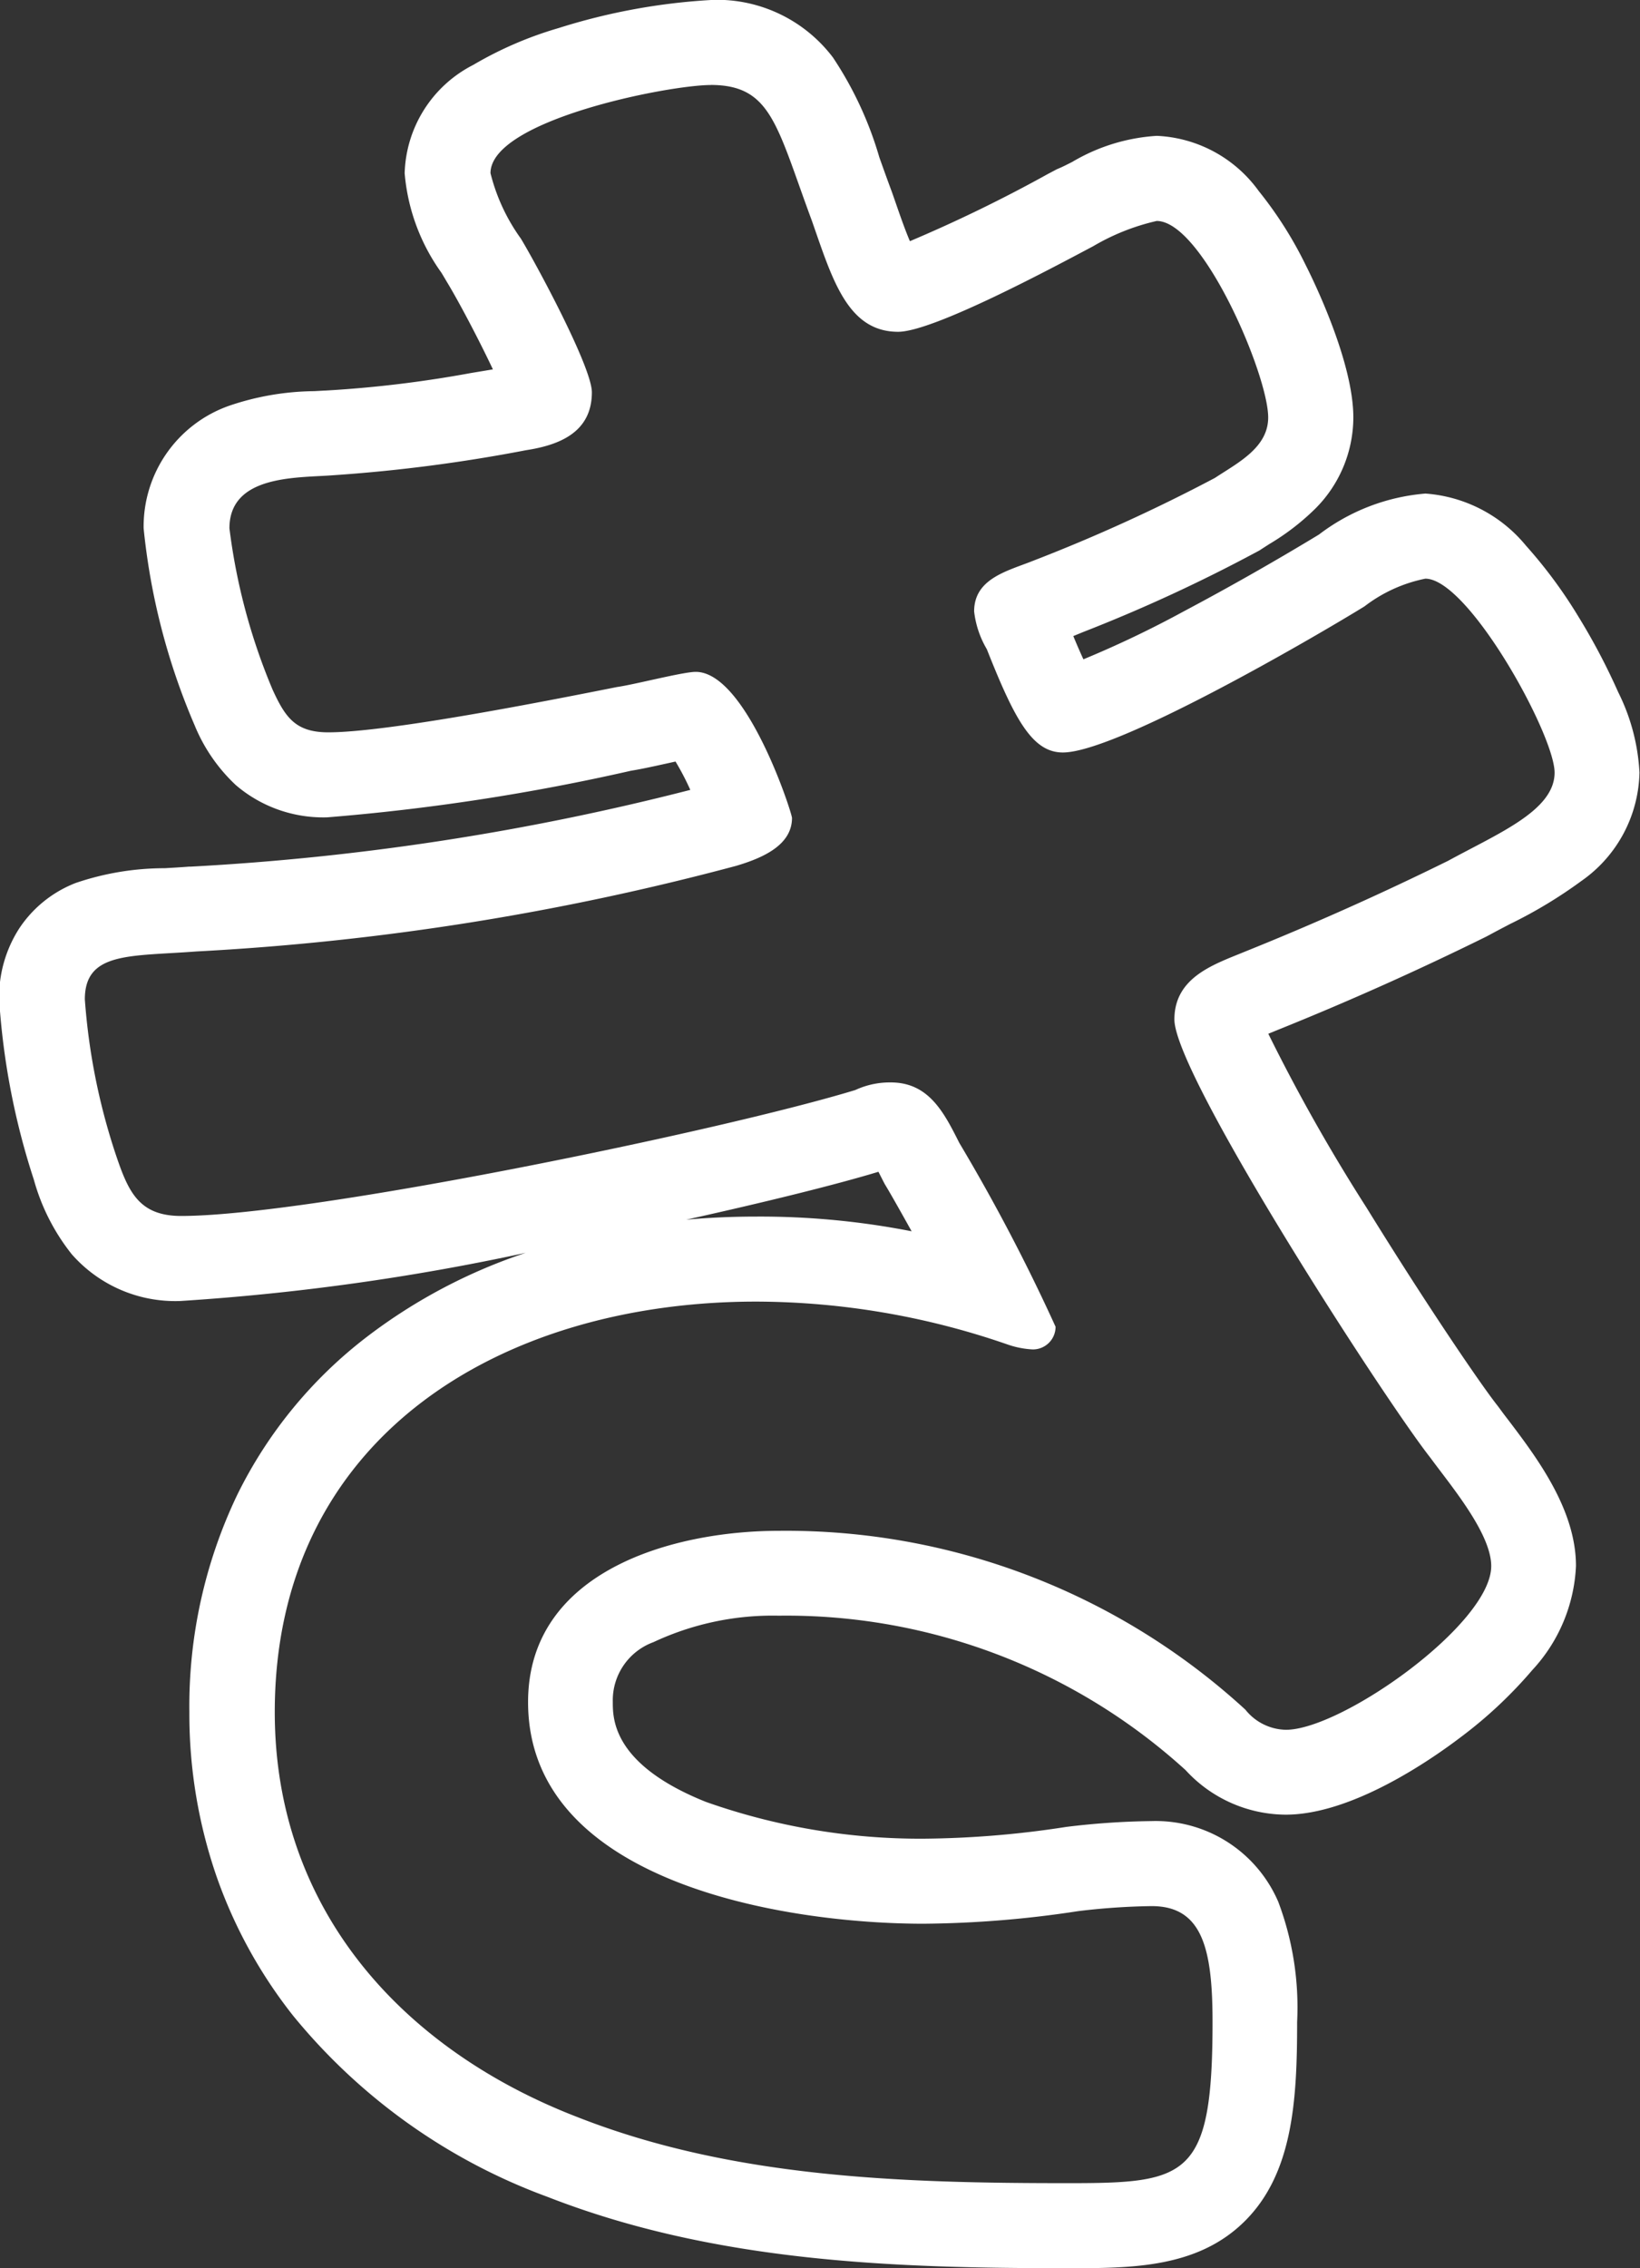
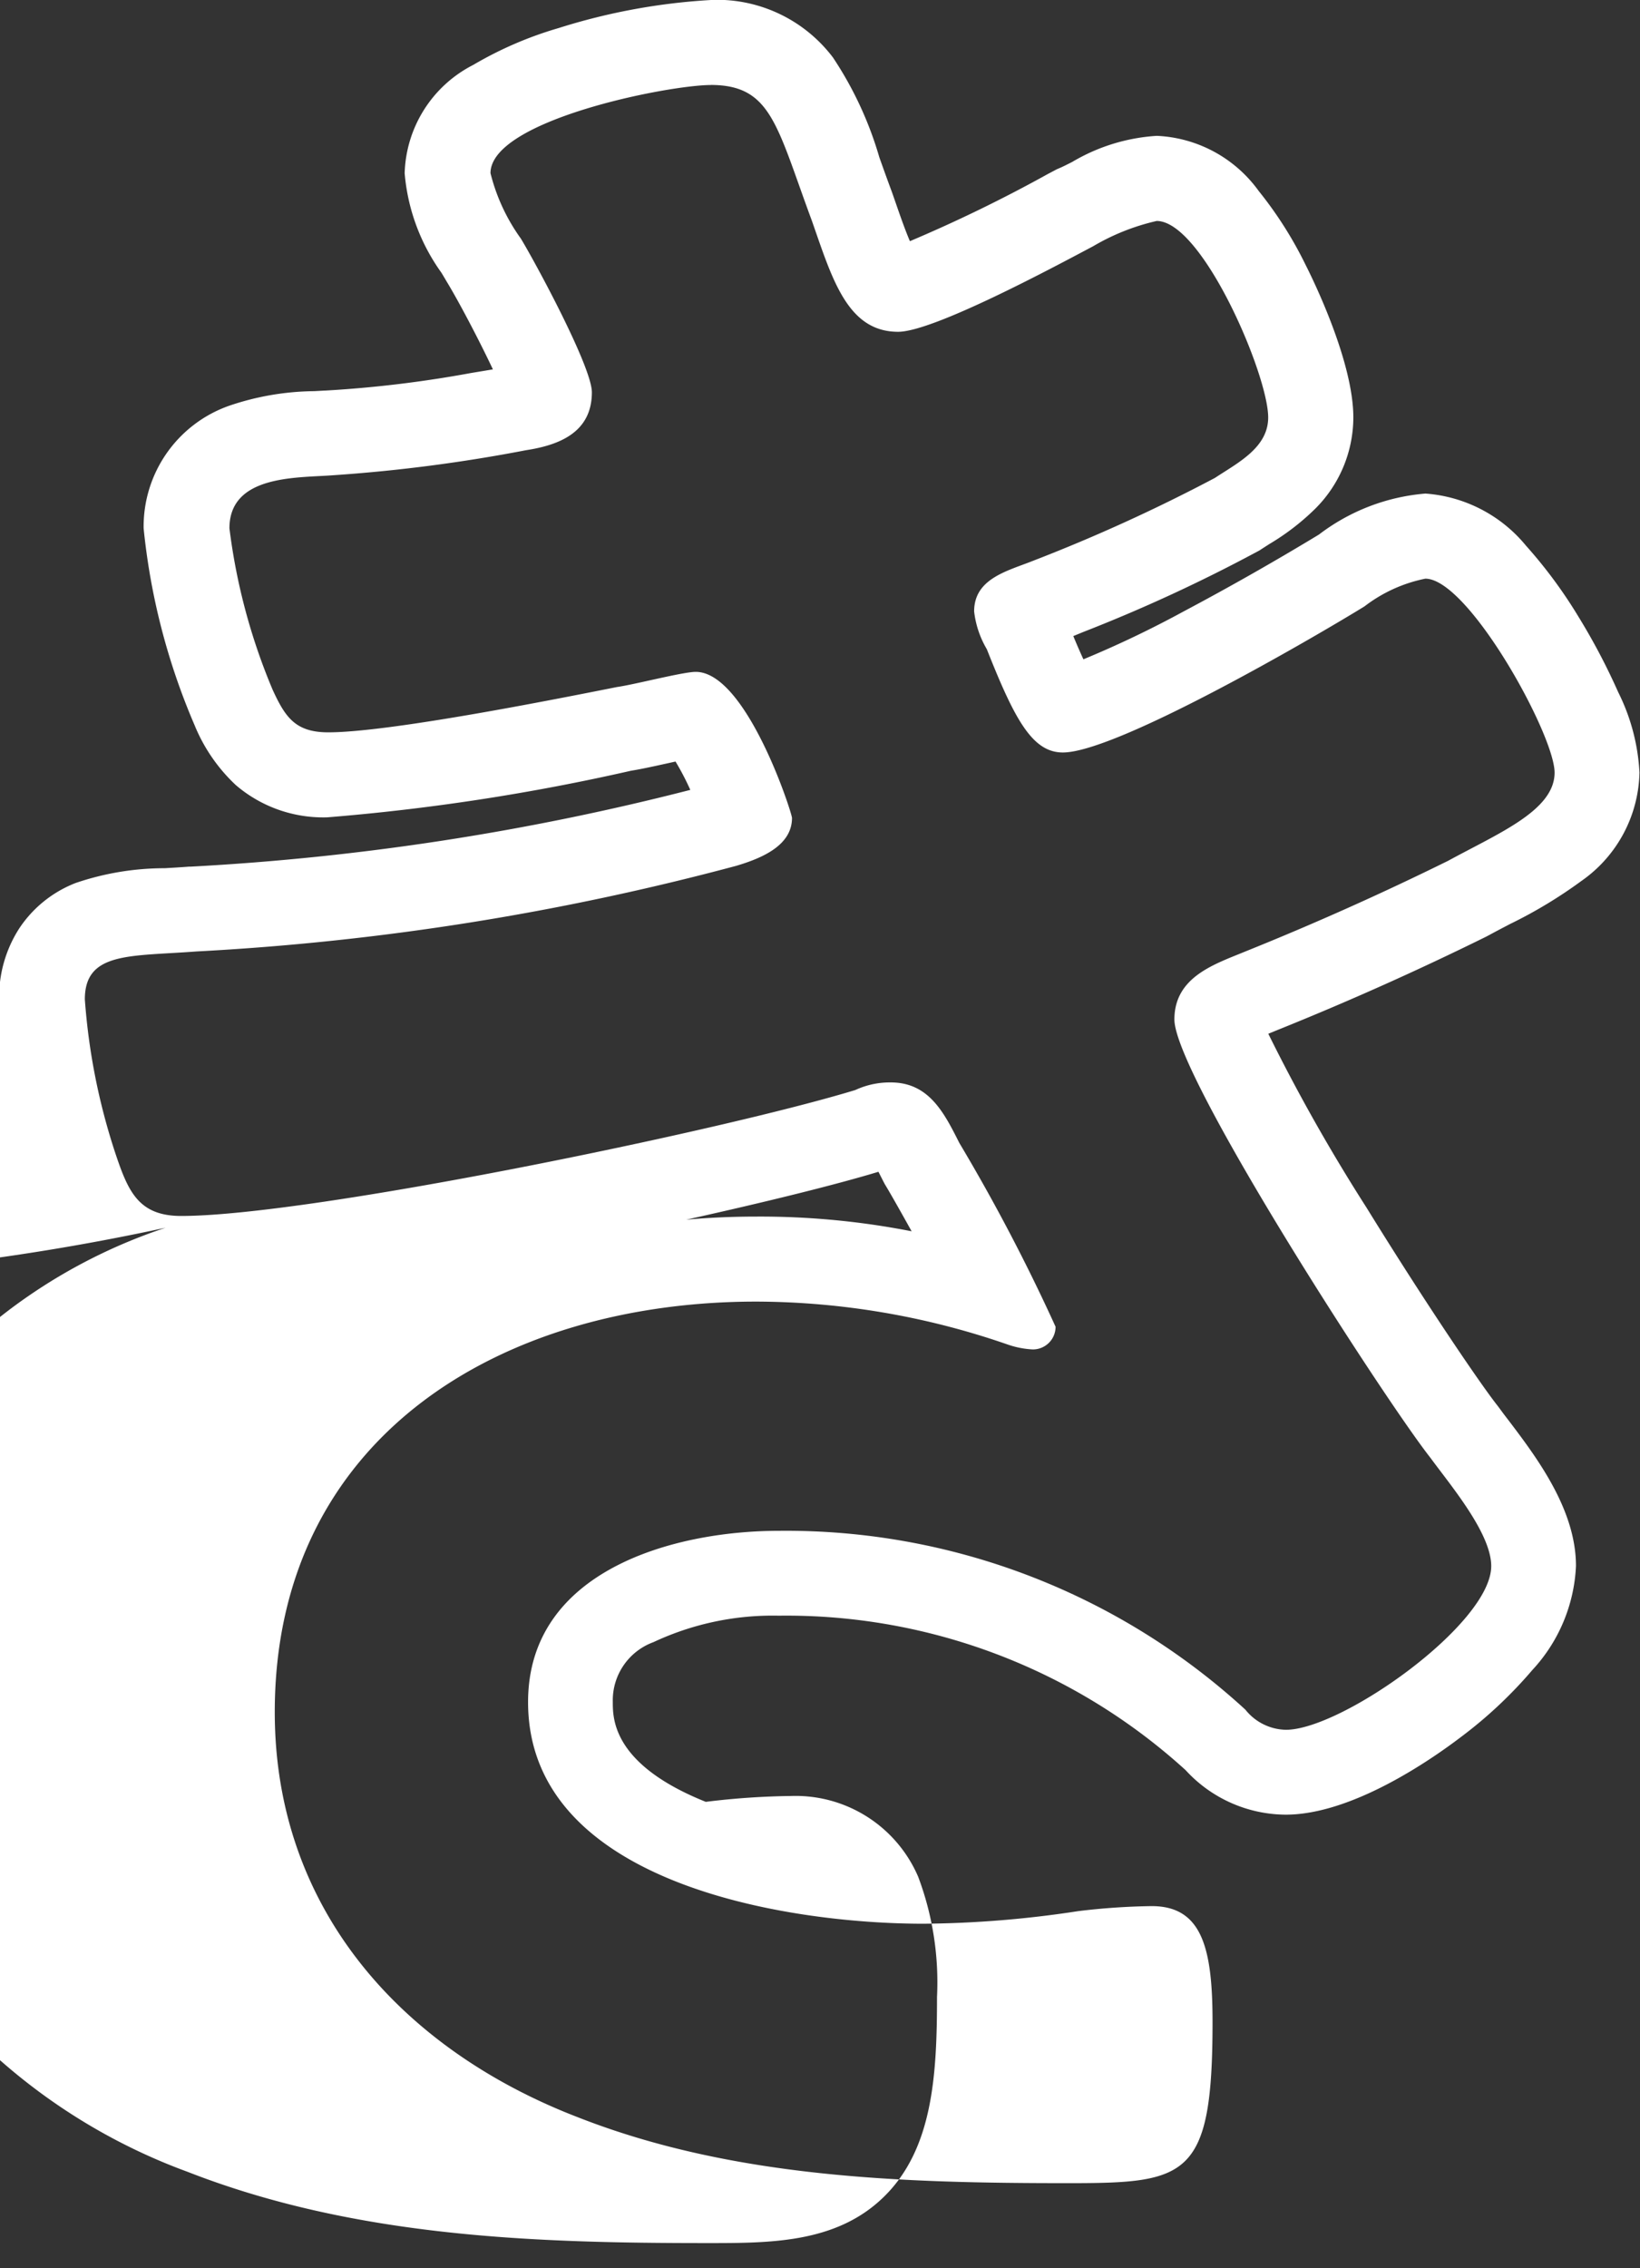
<svg xmlns="http://www.w3.org/2000/svg" width="57.914" height="80.043">
  <rect width="100%" height="100%" fill="#333333" stroke="none" />
-   <path d="M25.108 3c-1.522 0-7.787 1.244-7.787 3.111a6.719 6.719 0 001.074 2.311c.537.889 2.506 4.533 2.506 5.422 0 1.422-1.164 1.866-2.327 2.044a55.881 55.881 0 01-6.892.889c-1.253.089-3.58 0-3.58 1.867a21.444 21.444 0 001.522 5.689c.448.978.806 1.511 1.969 1.511 2.148 0 7.966-1.156 10.2-1.6.627-.089 2.327-.534 2.775-.534 1.79 0 3.4 4.978 3.4 5.156 0 .978-1.074 1.422-1.969 1.689a92.576 92.576 0 01-19.065 3.022c-2.327.178-3.938 0-3.938 1.689a22.4 22.4 0 001.074 5.422c.448 1.334.806 2.223 2.327 2.223 4.565 0 19.155-3.022 23.809-4.445a2.882 2.882 0 011.253-.267c1.343 0 1.88 1.067 2.417 2.133a66.243 66.243 0 013.4 6.489.8.8 0 01-.806.8 3.181 3.181 0 01-.9-.178 27.291 27.291 0 00-8.861-1.51c-9.04 0-17.006 4.8-17.006 14.488 0 6.934 4.475 11.911 10.741 14.311 5.46 2.133 11.457 2.311 17.275 2.311 4.207 0 5.1-.177 5.1-5.688 0-2.578-.358-4.089-2.148-4.089a23.879 23.879 0 00-2.6.178 37.663 37.663 0 01-5.46.444c-4.833 0-13.963-1.422-13.963-7.822 0-4.622 5.1-6.044 8.861-6.044a24 24 0 0116.469 6.311 1.874 1.874 0 001.432.711c1.969 0 7.25-3.733 7.25-5.778 0-1.156-1.432-2.844-2.148-3.822-1.611-2.045-9.04-13.512-9.04-15.467 0-1.511 1.432-1.955 2.506-2.4a103.653 103.653 0 007.161-3.2c1.79-.978 3.759-1.778 3.759-3.112s-3.043-6.844-4.565-6.844a5.214 5.214 0 00-2.148.978c-1.88 1.156-8.772 5.156-10.652 5.156-1.074 0-1.7-1.156-2.685-3.645a3.365 3.365 0 01-.448-1.333c0-1.156 1.164-1.423 2.059-1.778a59.8 59.8 0 006.445-2.934c.806-.533 1.88-1.066 1.88-2.133 0-1.511-2.327-6.934-3.938-6.934a7.835 7.835 0 00-2.238.889c-1.343.711-5.639 3.022-6.892 3.022-1.79 0-2.327-1.866-3.043-3.911-1.253-3.378-1.432-4.8-3.58-4.8m0-3a5.135 5.135 0 014.323 2.033 12.758 12.758 0 011.636 3.52c.136.381.276.774.435 1.2l.019.052.126.362c.141.406.328.946.5 1.346a51.1 51.1 0 004.872-2.371l.316-.167.117-.05c.088-.037.268-.128.426-.208a6.65 6.65 0 012.987-.921 4.691 4.691 0 013.6 1.947 13.809 13.809 0 011.652 2.6c.282.556 1.689 3.431 1.689 5.39a4.559 4.559 0 01-1.359 3.235 8.473 8.473 0 01-1.605 1.232l-.26.167-.091.06-.1.053a55.685 55.685 0 01-6.136 2.83l-.338.139c.14.338.258.607.357.82a36.907 36.907 0 003.537-1.689 96.611 96.611 0 004.781-2.714 7.159 7.159 0 013.759-1.446 5.063 5.063 0 013.553 1.84 16.72 16.72 0 011.854 2.509 22.5 22.5 0 011.4 2.657 7.157 7.157 0 01.752 2.838 4.783 4.783 0 01-2.056 3.831 16.324 16.324 0 01-2.51 1.513c-.264.138-.513.268-.755.4l-.105.055a106.502 106.502 0 01-7.362 3.29l-.278.113-.041.017a63.92 63.92 0 003.47 6.138c2.077 3.365 4.01 6.207 4.607 6.964l.064.084c.09.123.2.272.324.431 1.015 1.337 2.4 3.168 2.4 5.164a5.77 5.77 0 01-1.542 3.674 15.592 15.592 0 01-2.531 2.371c-1.082.822-3.851 2.732-6.177 2.732a4.826 4.826 0 01-3.535-1.571 20.956 20.956 0 00-14.366-5.451 9.92 9.92 0 00-4.426.934 2.185 2.185 0 00-1.436 2.11c0 .6 0 2.211 3.284 3.526a22.712 22.712 0 007.679 1.3 34.292 34.292 0 005.038-.414l.053-.007a27.007 27.007 0 012.964-.2 4.712 4.712 0 014.484 2.853 10.561 10.561 0 01.664 4.237c0 2.751-.143 5.361-1.876 7.055-1.669 1.633-3.986 1.633-6.226 1.633-6.033 0-12.419-.194-18.361-2.514a20.879 20.879 0 01-8.99-6.394 16.92 16.92 0 01-2.7-4.9 17.56 17.56 0 01-.966-5.814 17.277 17.277 0 011.692-7.672 15.8 15.8 0 014.587-5.581 19.208 19.208 0 015.6-2.957 82.4 82.4 0 01-12.195 1.7 4.864 4.864 0 01-3.838-1.651 7.363 7.363 0 01-1.334-2.617l-.017-.054A25.676 25.676 0 01-.03 35.268a4.464 4.464 0 01.712-2.508 4.22 4.22 0 011.991-1.6 9.746 9.746 0 013.139-.521c.281-.016.573-.033.867-.056h.064a90.335 90.335 0 0017.634-2.708 9.335 9.335 0 00-.522-1l-.282.062c-.5.11-.935.206-1.289.262a75.83 75.83 0 01-10.721 1.644 4.742 4.742 0 01-3.233-1.135 6 6 0 01-1.458-2.115 23.468 23.468 0 01-1.8-6.95 4.517 4.517 0 013.026-4.326 9.564 9.564 0 012.99-.513c.131-.007.254-.013.353-.02h.032a41.3 41.3 0 005.157-.62l.776-.129c-.486-1.031-1.194-2.374-1.609-3.06l-.033-.055a18.802 18.802 0 00-.179-.3 7.016 7.016 0 01-1.295-3.506 4.431 4.431 0 012.421-3.823 13.2 13.2 0 013.014-1.3A21.956 21.956 0 0125.108 0zm7.1 43.454c-.39-.7-.724-1.291-.892-1.57l-.06-.1-.052-.1-.168-.33c-1.478.448-3.943 1.06-6.789 1.69q1.218-.109 2.476-.109a27.816 27.816 0 015.496.521z" fill="#fff" />
+   <path d="M25.108 3c-1.522 0-7.787 1.244-7.787 3.111a6.719 6.719 0 001.074 2.311c.537.889 2.506 4.533 2.506 5.422 0 1.422-1.164 1.866-2.327 2.044a55.881 55.881 0 01-6.892.889c-1.253.089-3.58 0-3.58 1.867a21.444 21.444 0 001.522 5.689c.448.978.806 1.511 1.969 1.511 2.148 0 7.966-1.156 10.2-1.6.627-.089 2.327-.534 2.775-.534 1.79 0 3.4 4.978 3.4 5.156 0 .978-1.074 1.422-1.969 1.689a92.576 92.576 0 01-19.065 3.022c-2.327.178-3.938 0-3.938 1.689a22.4 22.4 0 001.074 5.422c.448 1.334.806 2.223 2.327 2.223 4.565 0 19.155-3.022 23.809-4.445a2.882 2.882 0 011.253-.267c1.343 0 1.88 1.067 2.417 2.133a66.243 66.243 0 013.4 6.489.8.8 0 01-.806.8 3.181 3.181 0 01-.9-.178 27.291 27.291 0 00-8.861-1.51c-9.04 0-17.006 4.8-17.006 14.488 0 6.934 4.475 11.911 10.741 14.311 5.46 2.133 11.457 2.311 17.275 2.311 4.207 0 5.1-.177 5.1-5.688 0-2.578-.358-4.089-2.148-4.089a23.879 23.879 0 00-2.6.178 37.663 37.663 0 01-5.46.444c-4.833 0-13.963-1.422-13.963-7.822 0-4.622 5.1-6.044 8.861-6.044a24 24 0 0116.469 6.311 1.874 1.874 0 001.432.711c1.969 0 7.25-3.733 7.25-5.778 0-1.156-1.432-2.844-2.148-3.822-1.611-2.045-9.04-13.512-9.04-15.467 0-1.511 1.432-1.955 2.506-2.4a103.653 103.653 0 007.161-3.2c1.79-.978 3.759-1.778 3.759-3.112s-3.043-6.844-4.565-6.844a5.214 5.214 0 00-2.148.978c-1.88 1.156-8.772 5.156-10.652 5.156-1.074 0-1.7-1.156-2.685-3.645a3.365 3.365 0 01-.448-1.333c0-1.156 1.164-1.423 2.059-1.778a59.8 59.8 0 006.445-2.934c.806-.533 1.88-1.066 1.88-2.133 0-1.511-2.327-6.934-3.938-6.934a7.835 7.835 0 00-2.238.889c-1.343.711-5.639 3.022-6.892 3.022-1.79 0-2.327-1.866-3.043-3.911-1.253-3.378-1.432-4.8-3.58-4.8m0-3a5.135 5.135 0 014.323 2.033 12.758 12.758 0 011.636 3.52c.136.381.276.774.435 1.2l.019.052.126.362c.141.406.328.946.5 1.346a51.1 51.1 0 004.872-2.371l.316-.167.117-.05c.088-.037.268-.128.426-.208a6.65 6.65 0 012.987-.921 4.691 4.691 0 013.6 1.947 13.809 13.809 0 011.652 2.6c.282.556 1.689 3.431 1.689 5.39a4.559 4.559 0 01-1.359 3.235 8.473 8.473 0 01-1.605 1.232l-.26.167-.091.06-.1.053a55.685 55.685 0 01-6.136 2.83l-.338.139c.14.338.258.607.357.82a36.907 36.907 0 003.537-1.689 96.611 96.611 0 004.781-2.714 7.159 7.159 0 013.759-1.446 5.063 5.063 0 013.553 1.84 16.72 16.72 0 011.854 2.509 22.5 22.5 0 011.4 2.657 7.157 7.157 0 01.752 2.838 4.783 4.783 0 01-2.056 3.831 16.324 16.324 0 01-2.51 1.513c-.264.138-.513.268-.755.4l-.105.055a106.502 106.502 0 01-7.362 3.29l-.278.113-.041.017a63.92 63.92 0 003.47 6.138c2.077 3.365 4.01 6.207 4.607 6.964l.064.084c.09.123.2.272.324.431 1.015 1.337 2.4 3.168 2.4 5.164a5.77 5.77 0 01-1.542 3.674 15.592 15.592 0 01-2.531 2.371c-1.082.822-3.851 2.732-6.177 2.732a4.826 4.826 0 01-3.535-1.571 20.956 20.956 0 00-14.366-5.451 9.92 9.92 0 00-4.426.934 2.185 2.185 0 00-1.436 2.11c0 .6 0 2.211 3.284 3.526l.053-.007a27.007 27.007 0 012.964-.2 4.712 4.712 0 014.484 2.853 10.561 10.561 0 01.664 4.237c0 2.751-.143 5.361-1.876 7.055-1.669 1.633-3.986 1.633-6.226 1.633-6.033 0-12.419-.194-18.361-2.514a20.879 20.879 0 01-8.99-6.394 16.92 16.92 0 01-2.7-4.9 17.56 17.56 0 01-.966-5.814 17.277 17.277 0 011.692-7.672 15.8 15.8 0 014.587-5.581 19.208 19.208 0 015.6-2.957 82.4 82.4 0 01-12.195 1.7 4.864 4.864 0 01-3.838-1.651 7.363 7.363 0 01-1.334-2.617l-.017-.054A25.676 25.676 0 01-.03 35.268a4.464 4.464 0 01.712-2.508 4.22 4.22 0 011.991-1.6 9.746 9.746 0 013.139-.521c.281-.016.573-.033.867-.056h.064a90.335 90.335 0 0017.634-2.708 9.335 9.335 0 00-.522-1l-.282.062c-.5.11-.935.206-1.289.262a75.83 75.83 0 01-10.721 1.644 4.742 4.742 0 01-3.233-1.135 6 6 0 01-1.458-2.115 23.468 23.468 0 01-1.8-6.95 4.517 4.517 0 013.026-4.326 9.564 9.564 0 012.99-.513c.131-.007.254-.013.353-.02h.032a41.3 41.3 0 005.157-.62l.776-.129c-.486-1.031-1.194-2.374-1.609-3.06l-.033-.055a18.802 18.802 0 00-.179-.3 7.016 7.016 0 01-1.295-3.506 4.431 4.431 0 012.421-3.823 13.2 13.2 0 013.014-1.3A21.956 21.956 0 0125.108 0zm7.1 43.454c-.39-.7-.724-1.291-.892-1.57l-.06-.1-.052-.1-.168-.33c-1.478.448-3.943 1.06-6.789 1.69q1.218-.109 2.476-.109a27.816 27.816 0 015.496.521z" fill="#fff" />
</svg>